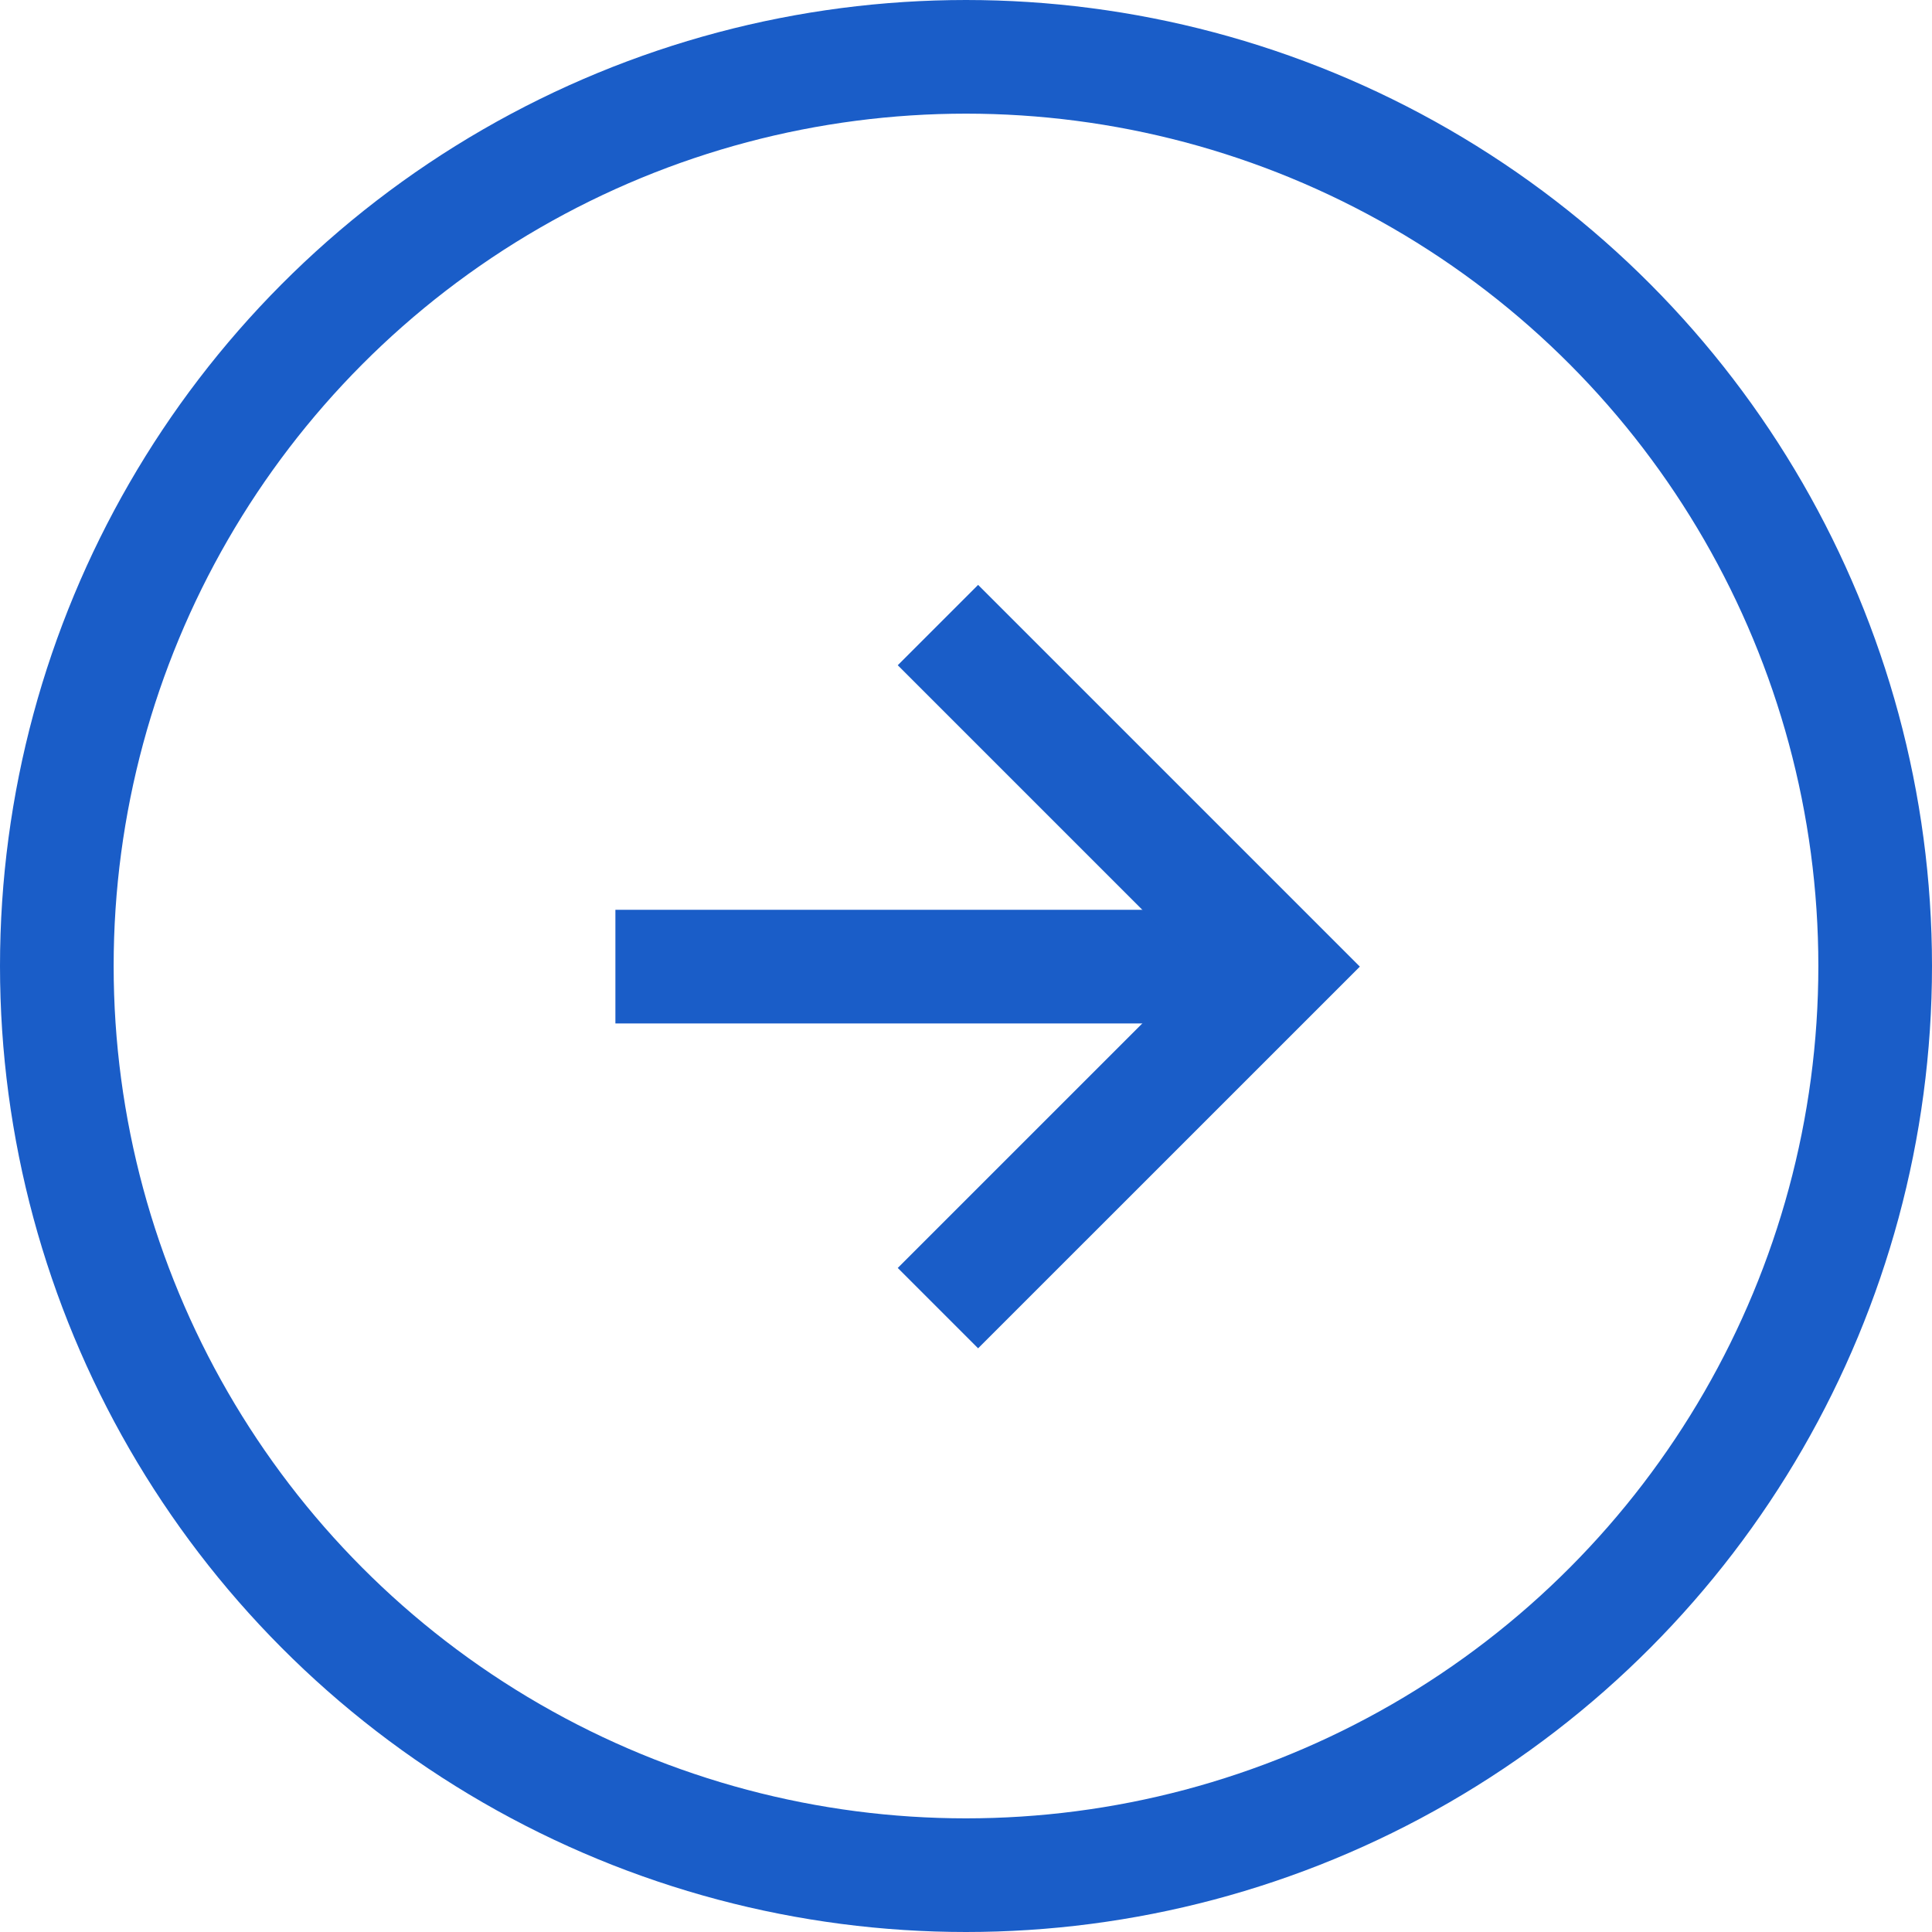
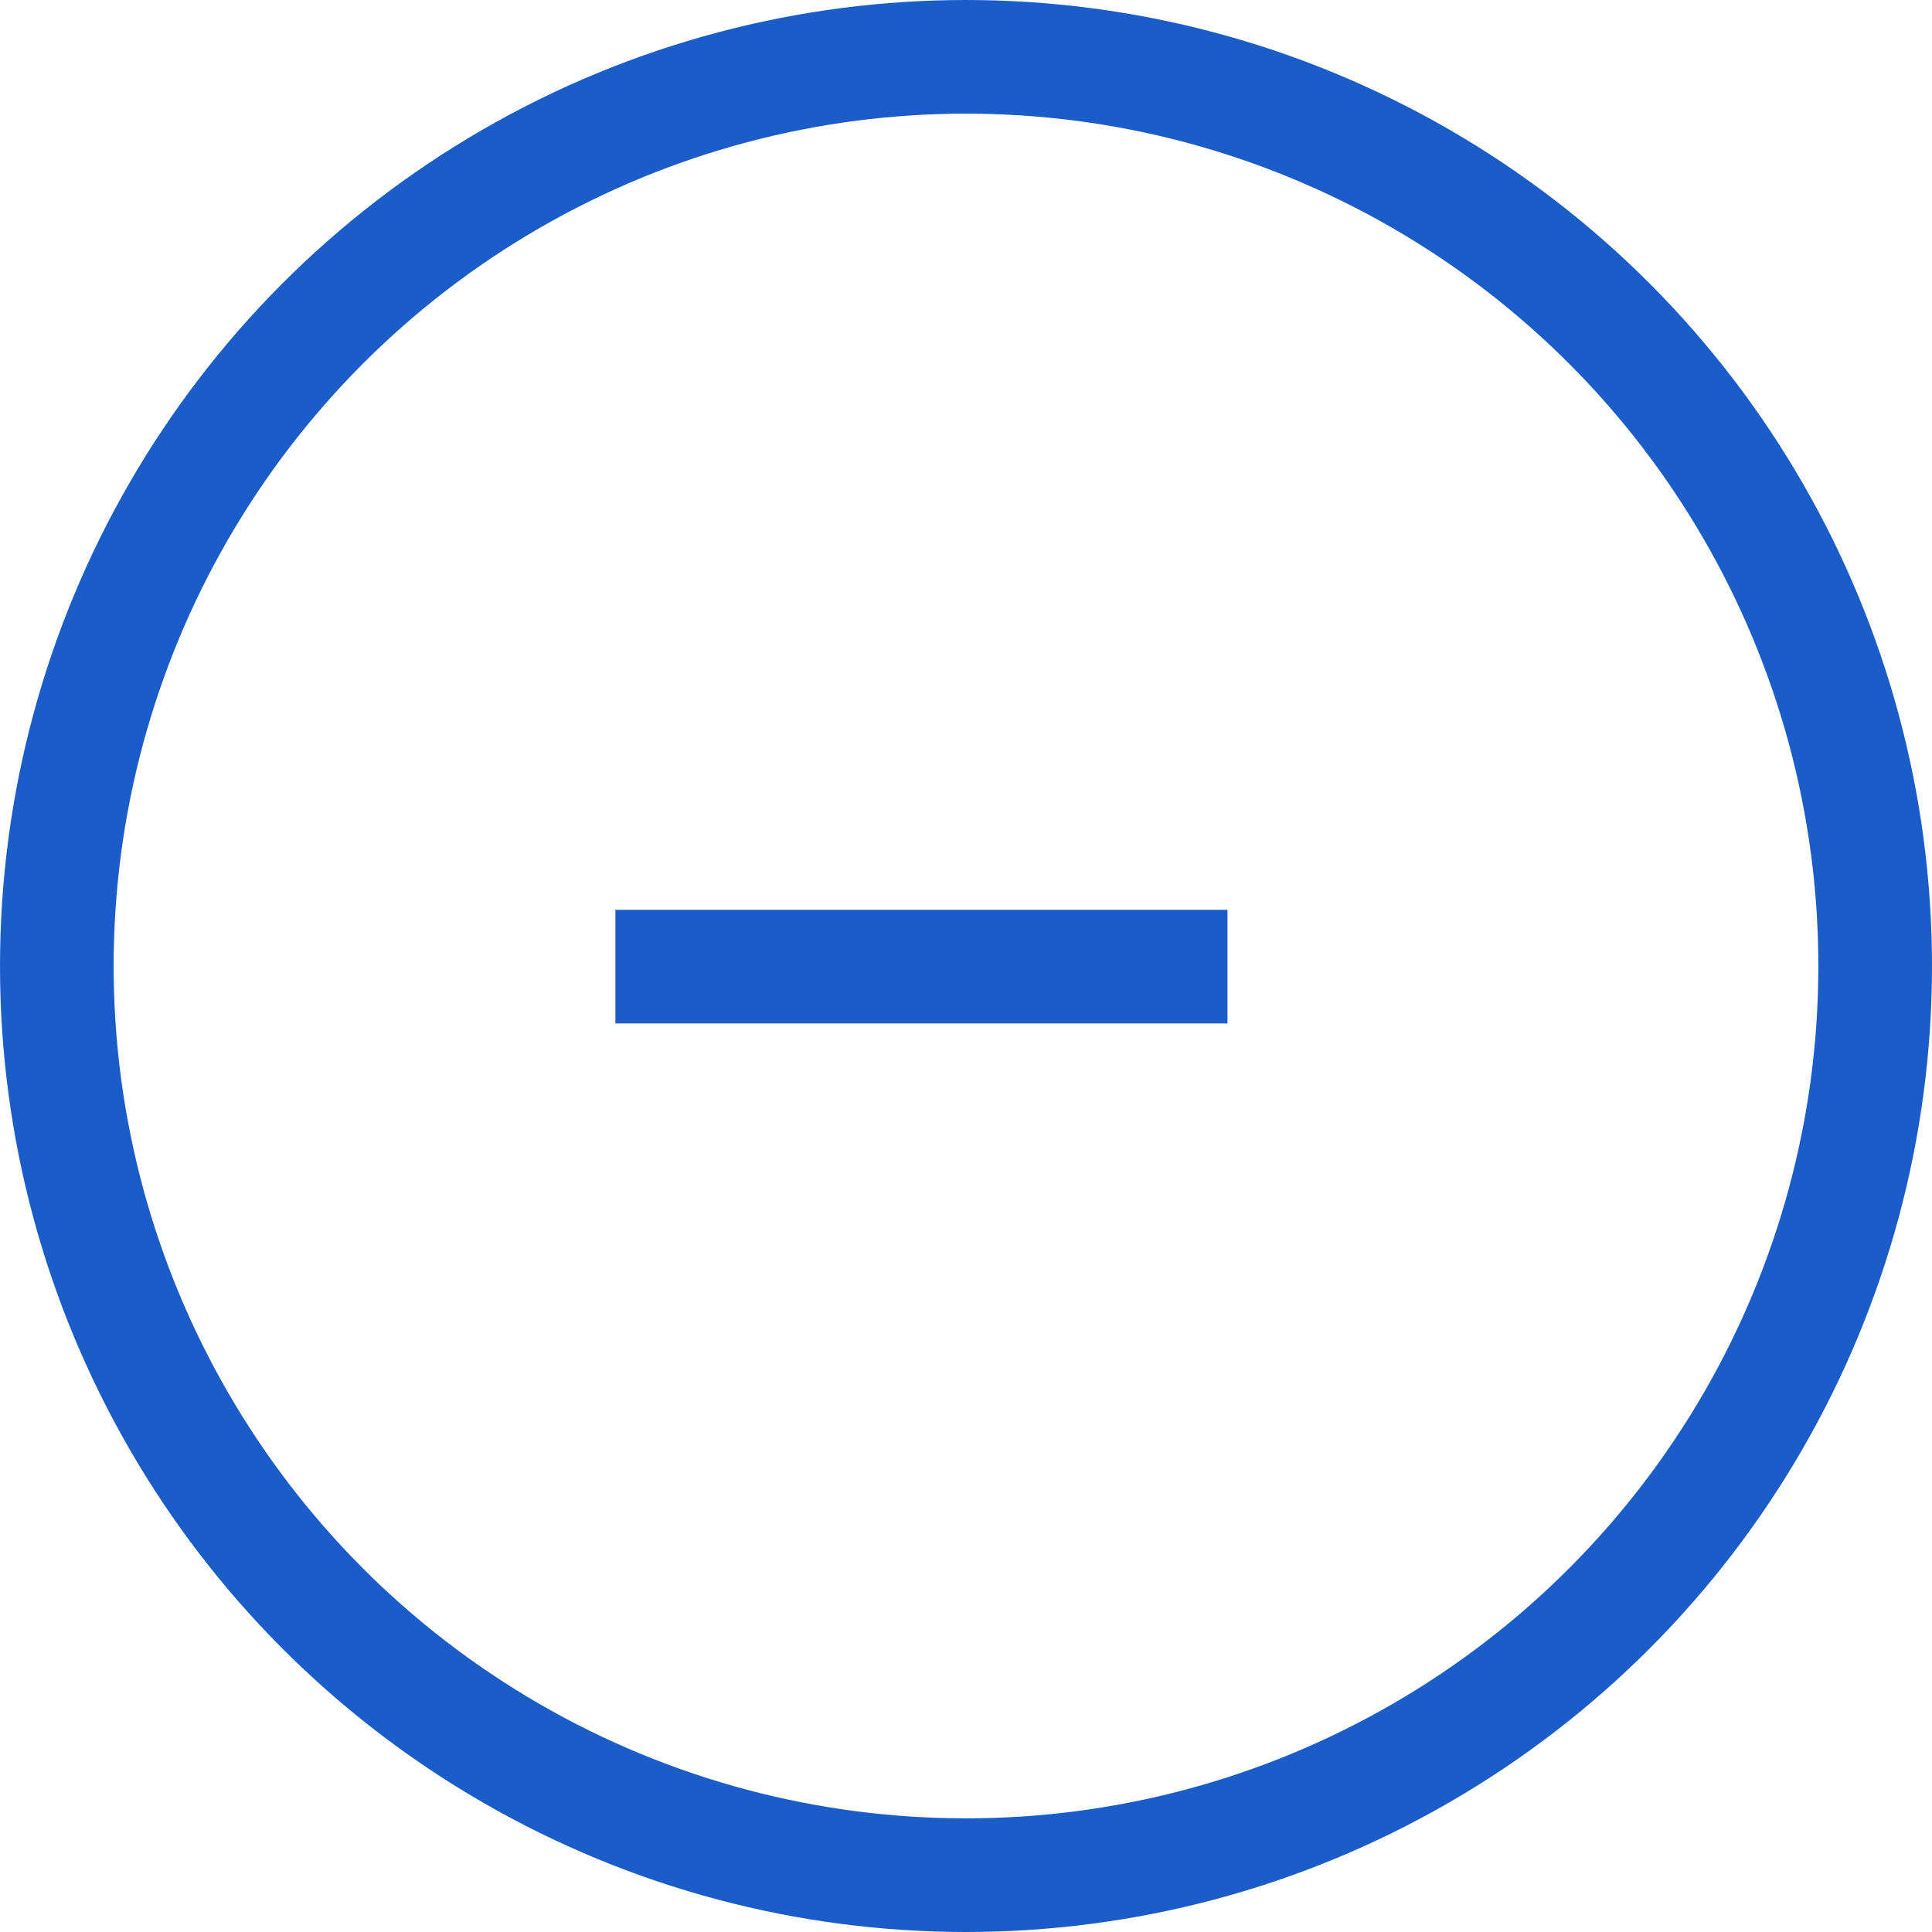
<svg xmlns="http://www.w3.org/2000/svg" width="34px" height="34px" viewBox="0 0 34 34" version="1.1">
  <title>Group 5</title>
  <desc>Created with Sketch.</desc>
  <g id="Homepage" stroke="none" stroke-width="1" fill="none" fill-rule="evenodd">
    <g id="Group-5" stroke="#1A5DC8" stroke-width="2">
      <g id="Group-30" transform="translate(10, 11)">
        <path d="M0.83,6.011 L11.602,6.011" id="Stroke-1" />
-         <polyline id="Stroke-3" points="6.506 12.021 12.517 6.011 6.506 -1.3500312e-13" />
      </g>
      <circle id="Oval" cx="17" cy="17" r="16" />
    </g>
  </g>
</svg>